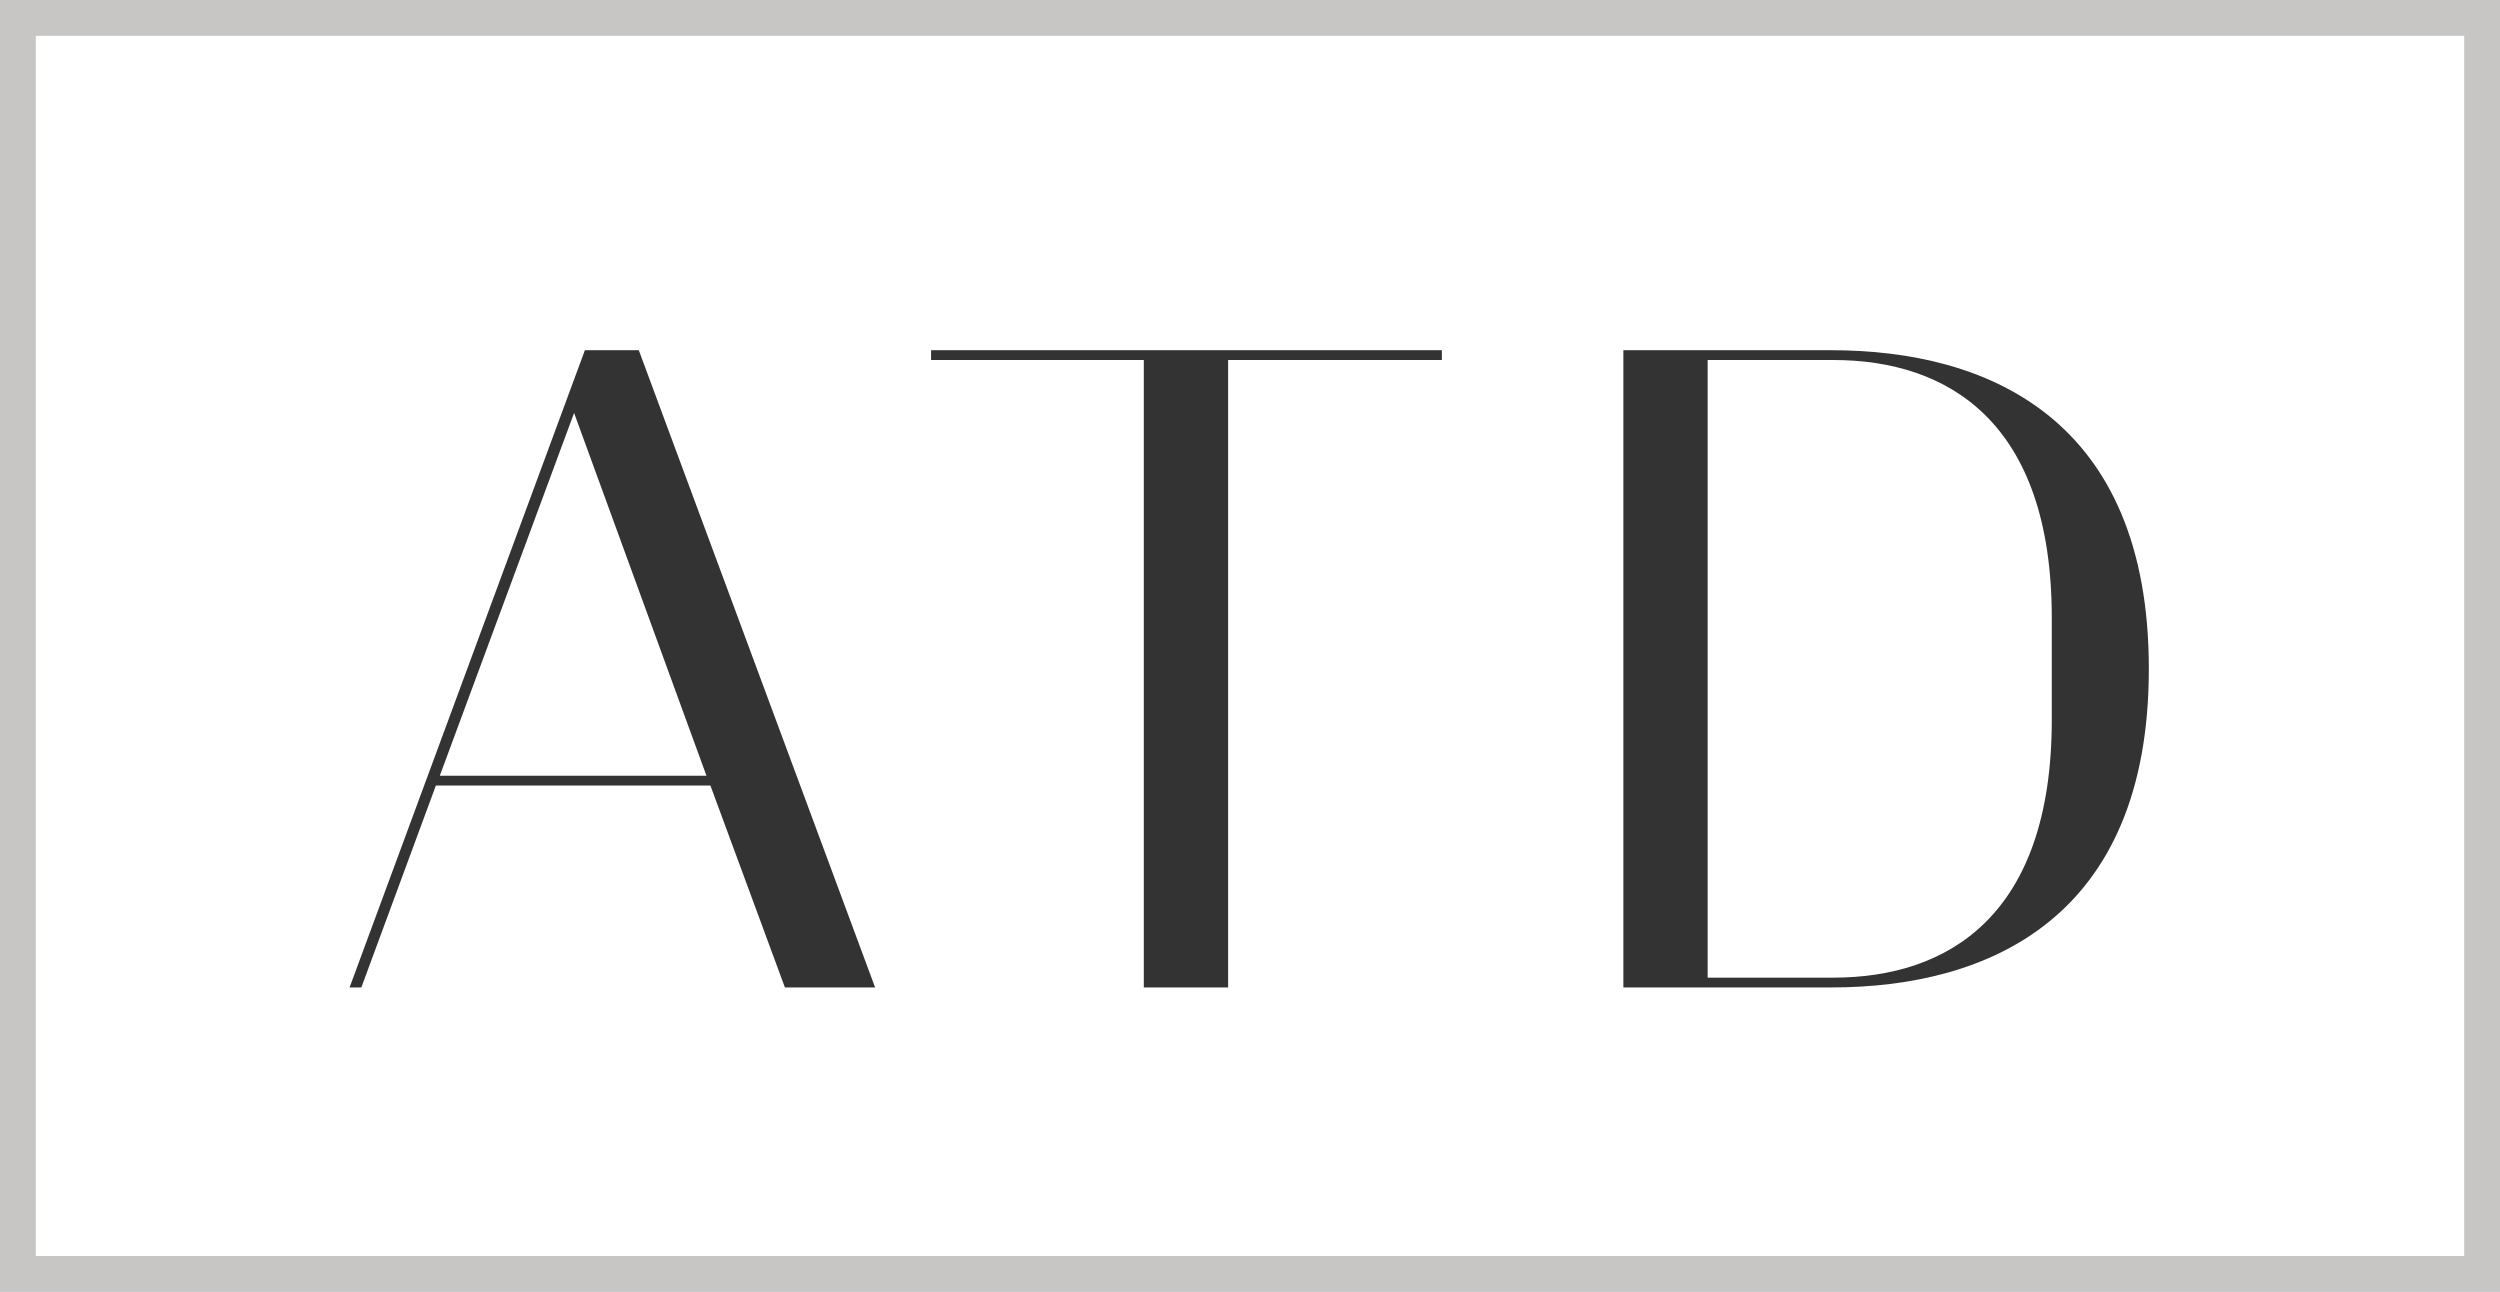
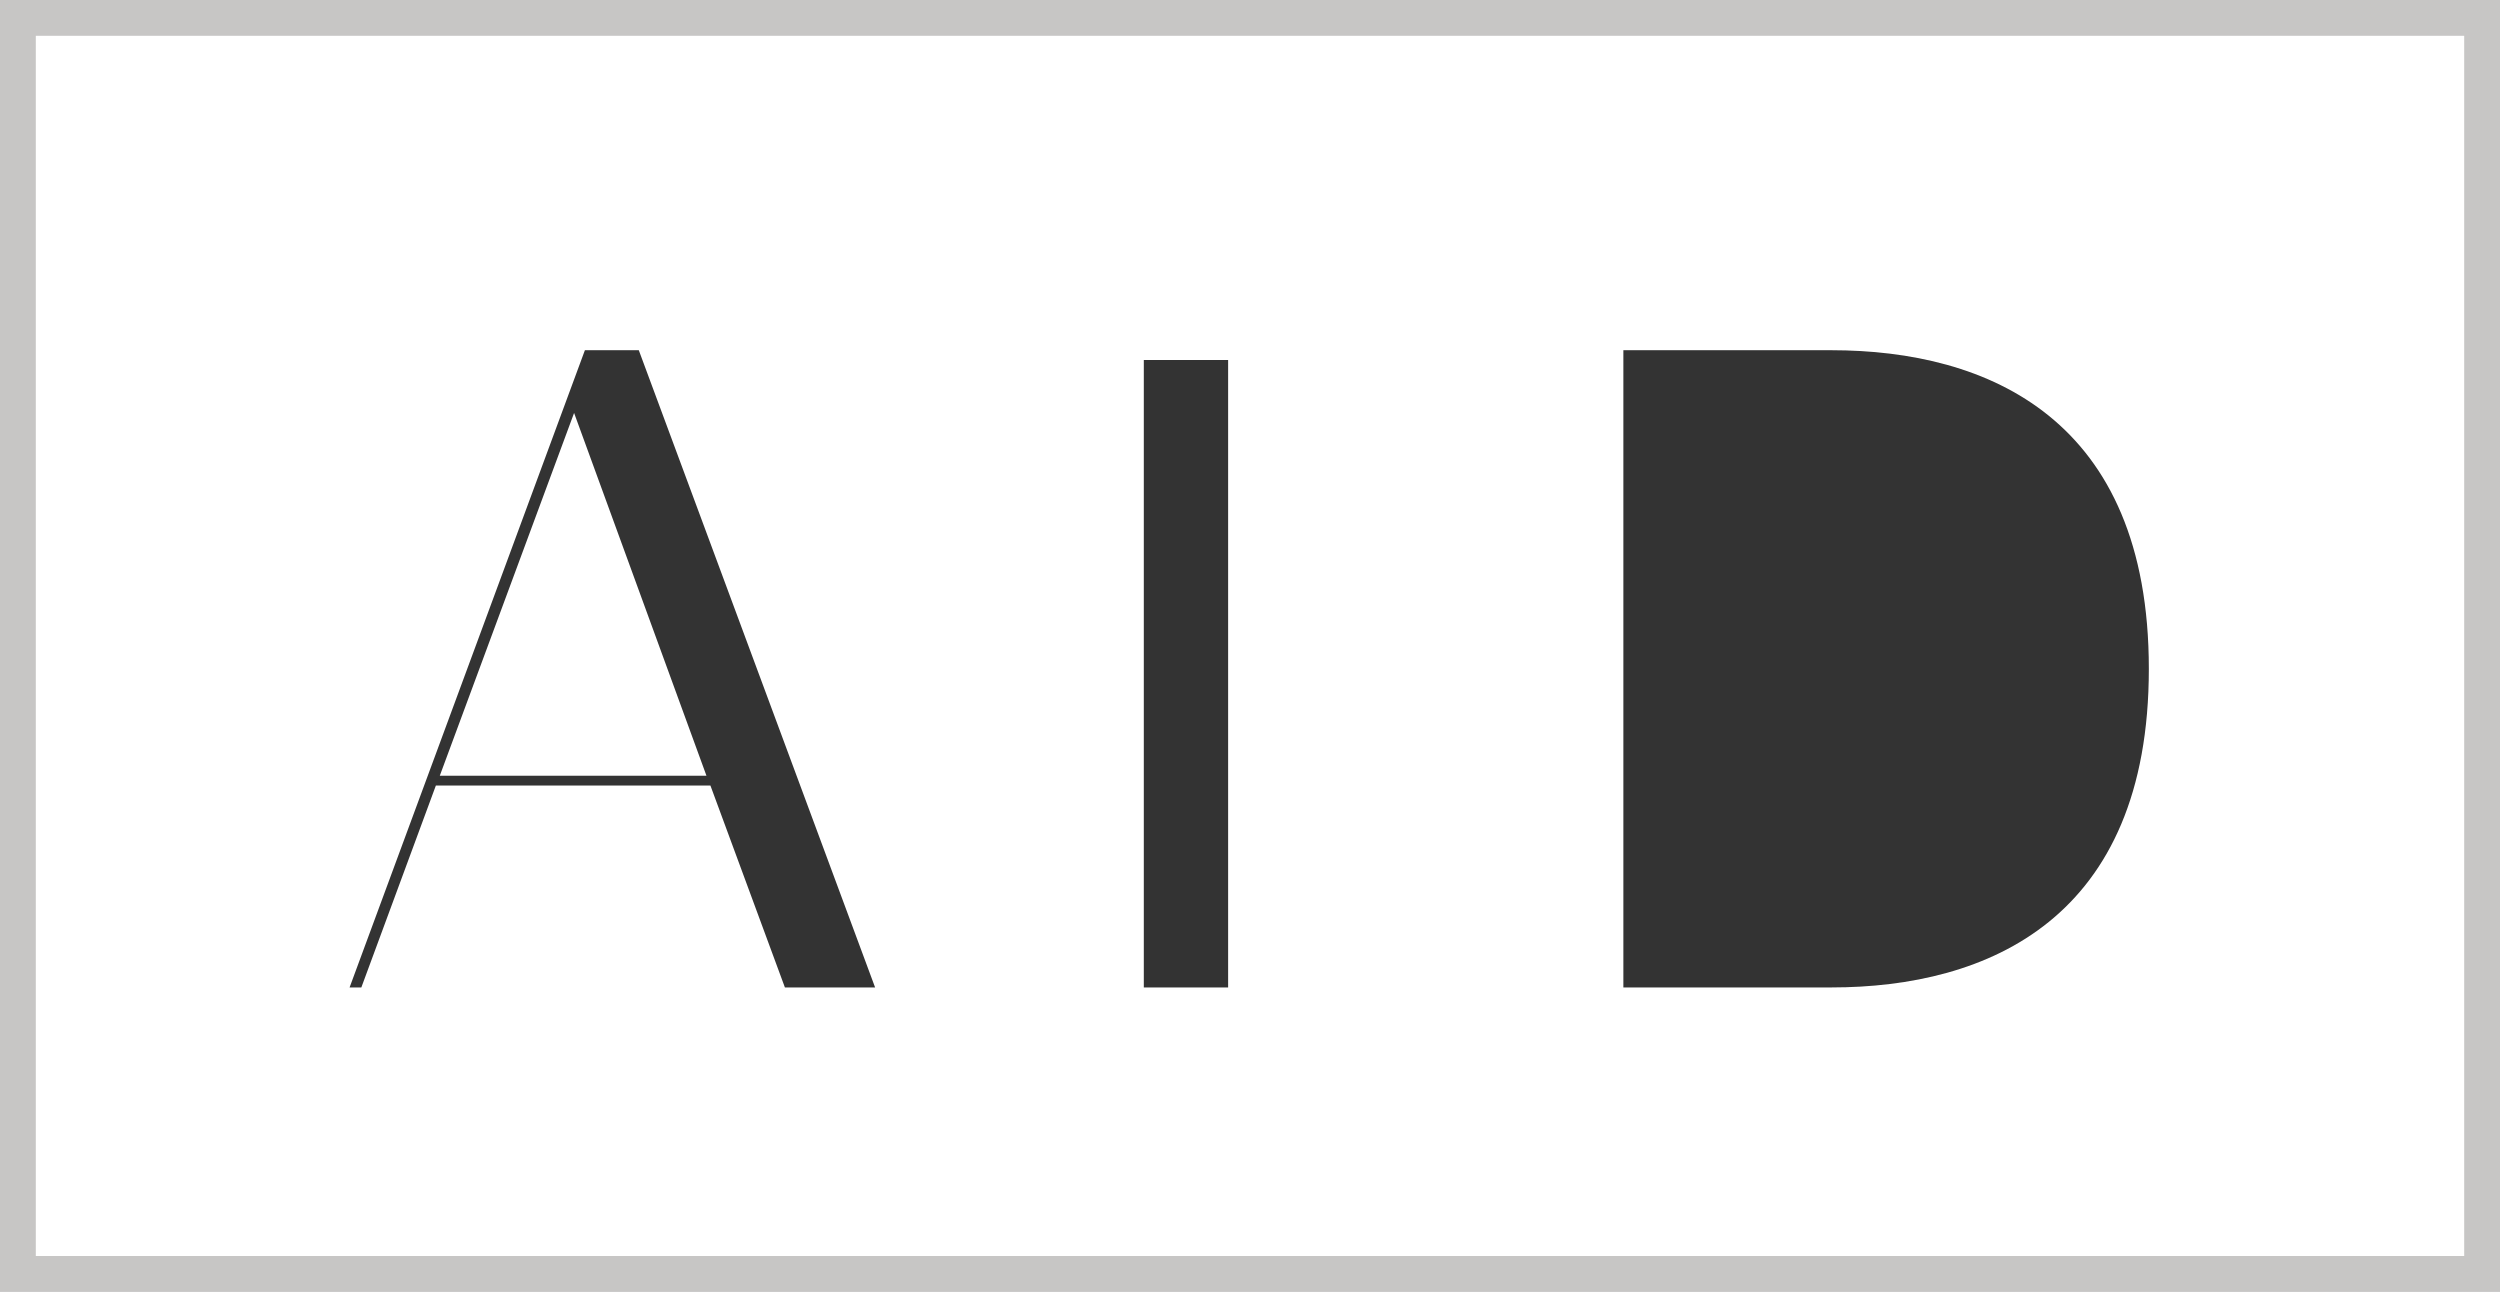
<svg xmlns="http://www.w3.org/2000/svg" version="1.1" id="Layer_1" x="0px" y="0px" width="800.004px" height="413.381px" viewBox="0 0 800.004 413.381" enable-background="new 0 0 800.004 413.381" xml:space="preserve">
  <rect x="0" y="0" width="800.004" height="413.381" fill="#333333" stroke="none" />
  <g>
-     <path fill="#FFFFFF" d="M586.61,115.202h-40.159V312.85h40.159c36.713,0,69.962-19.764,69.962-82.507v-32.633   C656.572,134.966,623.323,115.202,586.61,115.202z" />
    <polygon fill="#FFFFFF" points="140.735,248.232 226.068,248.232 183.709,132.146  " />
-     <path fill="#FFFFFF" d="M0,0v413.381h800.004V0H0z M251.17,315.984l-23.838-64.619h-87.851l-23.854,64.619h-3.76l75.3-203.916   h17.246l75.619,203.916H251.17z M461.402,115.202h-68.4v200.782H366.02V115.202h-68.076v-3.133h163.458V115.202z M585.983,315.984   H519.48V112.069h66.503c50.198,0,101.649,21.957,101.649,101.958C687.632,294.026,636.181,315.984,585.983,315.984z" />
+     <path fill="#FFFFFF" d="M0,0v413.381h800.004V0H0z M251.17,315.984l-23.838-64.619h-87.851l-23.854,64.619h-3.76l75.3-203.916   h17.246l75.619,203.916H251.17z M461.402,115.202h-68.4v200.782H366.02V115.202h-68.076h163.458V115.202z M585.983,315.984   H519.48V112.069h66.503c50.198,0,101.649,21.957,101.649,101.958C687.632,294.026,636.181,315.984,585.983,315.984z" />
  </g>
  <g>
    <path fill="#C7C6C5" d="M800.004,413.381H0V0h800.004V413.381z M11.46,401.921h777.084V11.459H11.46V401.921z" />
  </g>
</svg>